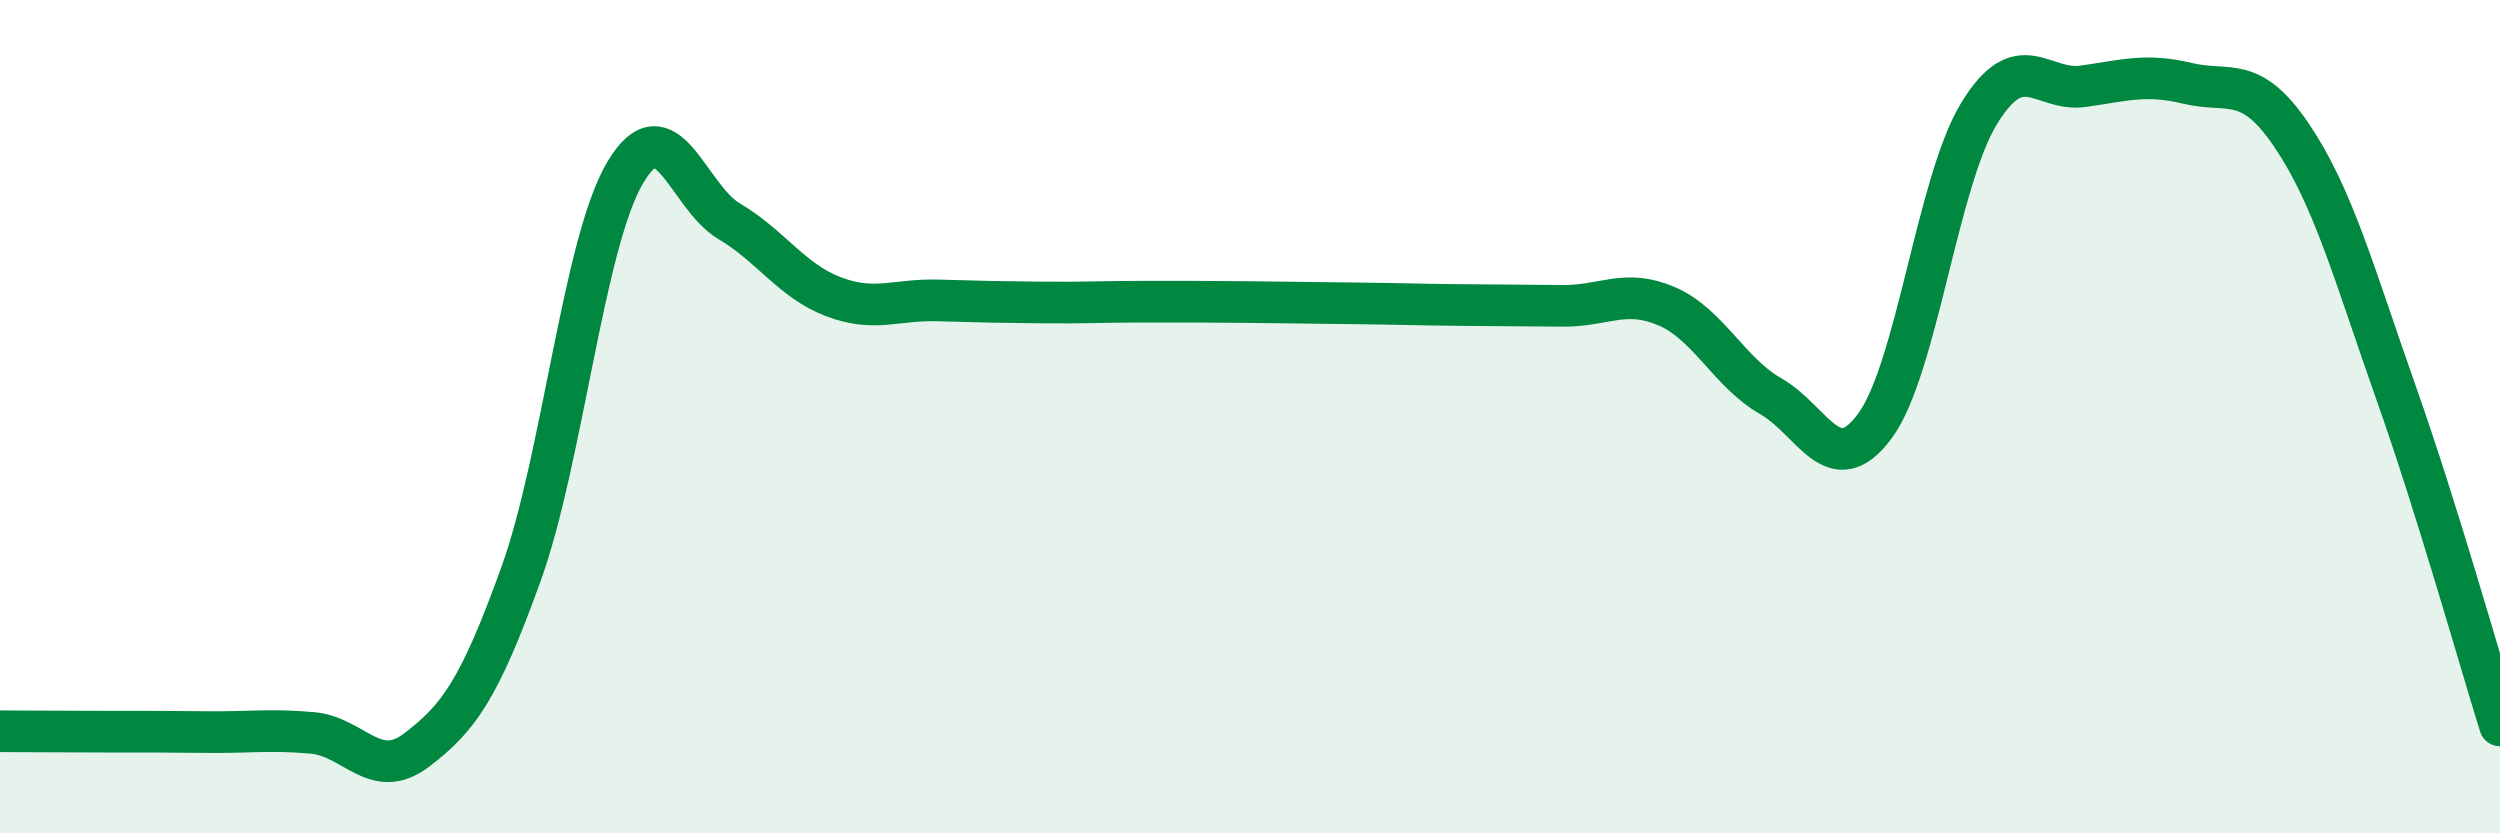
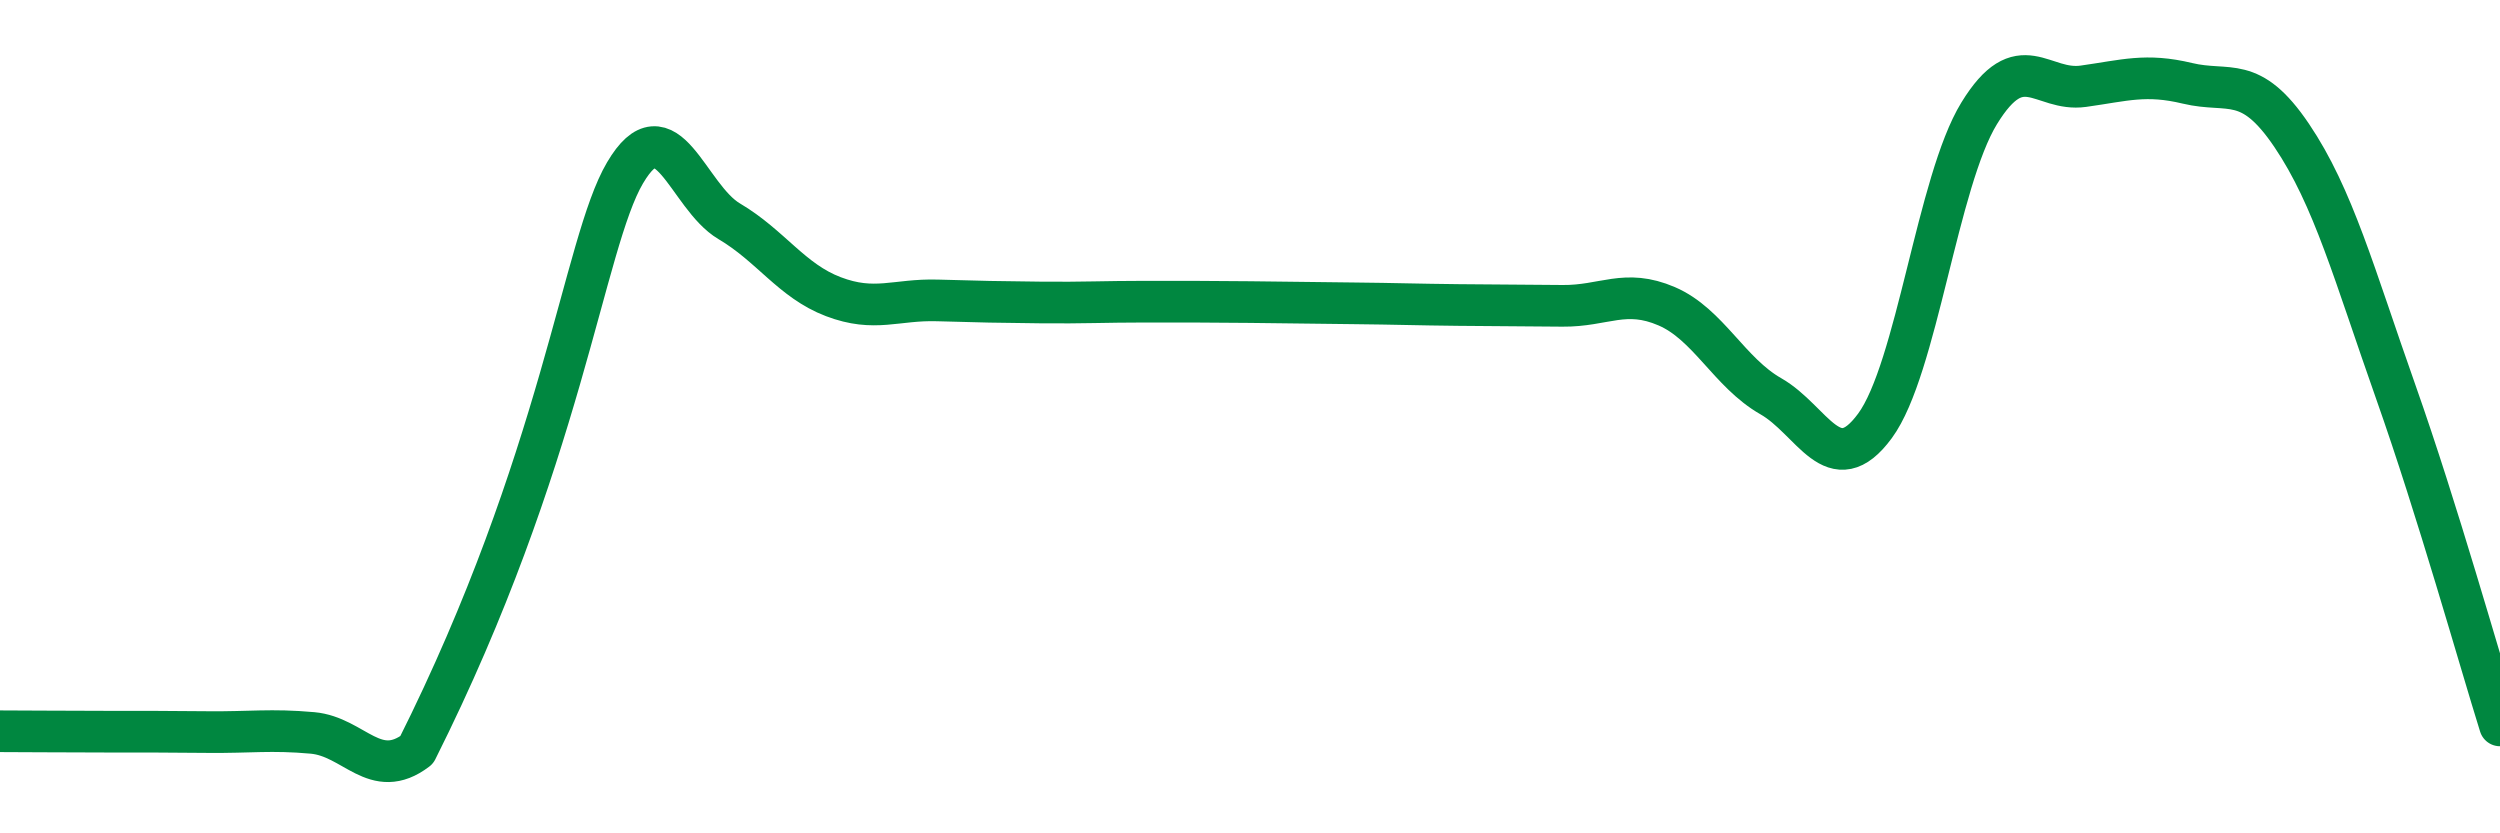
<svg xmlns="http://www.w3.org/2000/svg" width="60" height="20" viewBox="0 0 60 20">
-   <path d="M 0,17.55 C 0.5,17.55 1.5,17.56 2.5,17.56 C 3.5,17.56 4,17.56 5,17.57 C 6,17.58 6.5,17.5 7.5,17.59 C 8.5,17.68 9,18.76 10,18 C 11,17.24 11.5,16.56 12.5,13.79 C 13.5,11.02 14,5.85 15,4.15 C 16,2.45 16.5,4.72 17.5,5.31 C 18.5,5.9 19,6.74 20,7.12 C 21,7.5 21.5,7.18 22.5,7.21 C 23.5,7.24 24,7.25 25,7.26 C 26,7.27 26.5,7.24 27.5,7.24 C 28.5,7.24 29,7.24 30,7.25 C 31,7.26 31.5,7.27 32.5,7.28 C 33.5,7.29 34,7.31 35,7.32 C 36,7.33 36.5,7.33 37.5,7.34 C 38.5,7.35 39,6.92 40,7.35 C 41,7.78 41.5,8.94 42.5,9.51 C 43.5,10.08 44,11.58 45,10.22 C 46,8.86 46.5,4.35 47.5,2.72 C 48.5,1.09 49,2.21 50,2.07 C 51,1.93 51.5,1.76 52.5,2 C 53.5,2.24 54,1.77 55,3.25 C 56,4.73 56.5,6.58 57.5,9.41 C 58.5,12.24 59.5,15.81 60,17.41L60 20L0 20Z" fill="#008740" opacity="0.1" stroke-linecap="round" stroke-linejoin="round" />
-   <path d="M 0,17.55 C 0.5,17.55 1.5,17.56 2.5,17.56 C 3.5,17.56 4,17.56 5,17.57 C 6,17.58 6.5,17.5 7.5,17.59 C 8.5,17.68 9,18.76 10,18 C 11,17.24 11.5,16.56 12.5,13.79 C 13.5,11.02 14,5.85 15,4.15 C 16,2.45 16.5,4.72 17.5,5.31 C 18.5,5.9 19,6.74 20,7.12 C 21,7.5 21.5,7.18 22.5,7.21 C 23.5,7.24 24,7.25 25,7.26 C 26,7.27 26.5,7.24 27.5,7.24 C 28.5,7.24 29,7.24 30,7.25 C 31,7.26 31.5,7.27 32.5,7.28 C 33.5,7.29 34,7.31 35,7.32 C 36,7.33 36.5,7.33 37.5,7.34 C 38.5,7.35 39,6.92 40,7.35 C 41,7.78 41.5,8.94 42.5,9.51 C 43.5,10.08 44,11.58 45,10.22 C 46,8.86 46.5,4.35 47.5,2.72 C 48.5,1.09 49,2.21 50,2.07 C 51,1.93 51.5,1.76 52.5,2 C 53.5,2.24 54,1.77 55,3.25 C 56,4.73 56.5,6.58 57.5,9.41 C 58.5,12.24 59.5,15.81 60,17.41" stroke="#008740" stroke-width="1" fill="none" stroke-linecap="round" stroke-linejoin="round" />
+   <path d="M 0,17.55 C 0.5,17.55 1.5,17.56 2.5,17.56 C 3.5,17.56 4,17.56 5,17.57 C 6,17.58 6.5,17.5 7.5,17.59 C 8.5,17.68 9,18.76 10,18 C 13.5,11.02 14,5.85 15,4.15 C 16,2.45 16.5,4.72 17.5,5.31 C 18.5,5.9 19,6.74 20,7.12 C 21,7.5 21.5,7.18 22.5,7.21 C 23.5,7.24 24,7.25 25,7.26 C 26,7.27 26.5,7.24 27.5,7.24 C 28.5,7.24 29,7.24 30,7.25 C 31,7.26 31.5,7.27 32.5,7.28 C 33.5,7.29 34,7.31 35,7.32 C 36,7.33 36.5,7.33 37.5,7.34 C 38.5,7.35 39,6.92 40,7.35 C 41,7.78 41.5,8.94 42.5,9.51 C 43.5,10.08 44,11.58 45,10.22 C 46,8.86 46.5,4.35 47.5,2.72 C 48.5,1.09 49,2.21 50,2.07 C 51,1.93 51.5,1.76 52.5,2 C 53.5,2.24 54,1.77 55,3.25 C 56,4.73 56.5,6.58 57.5,9.41 C 58.5,12.24 59.5,15.81 60,17.41" stroke="#008740" stroke-width="1" fill="none" stroke-linecap="round" stroke-linejoin="round" />
</svg>